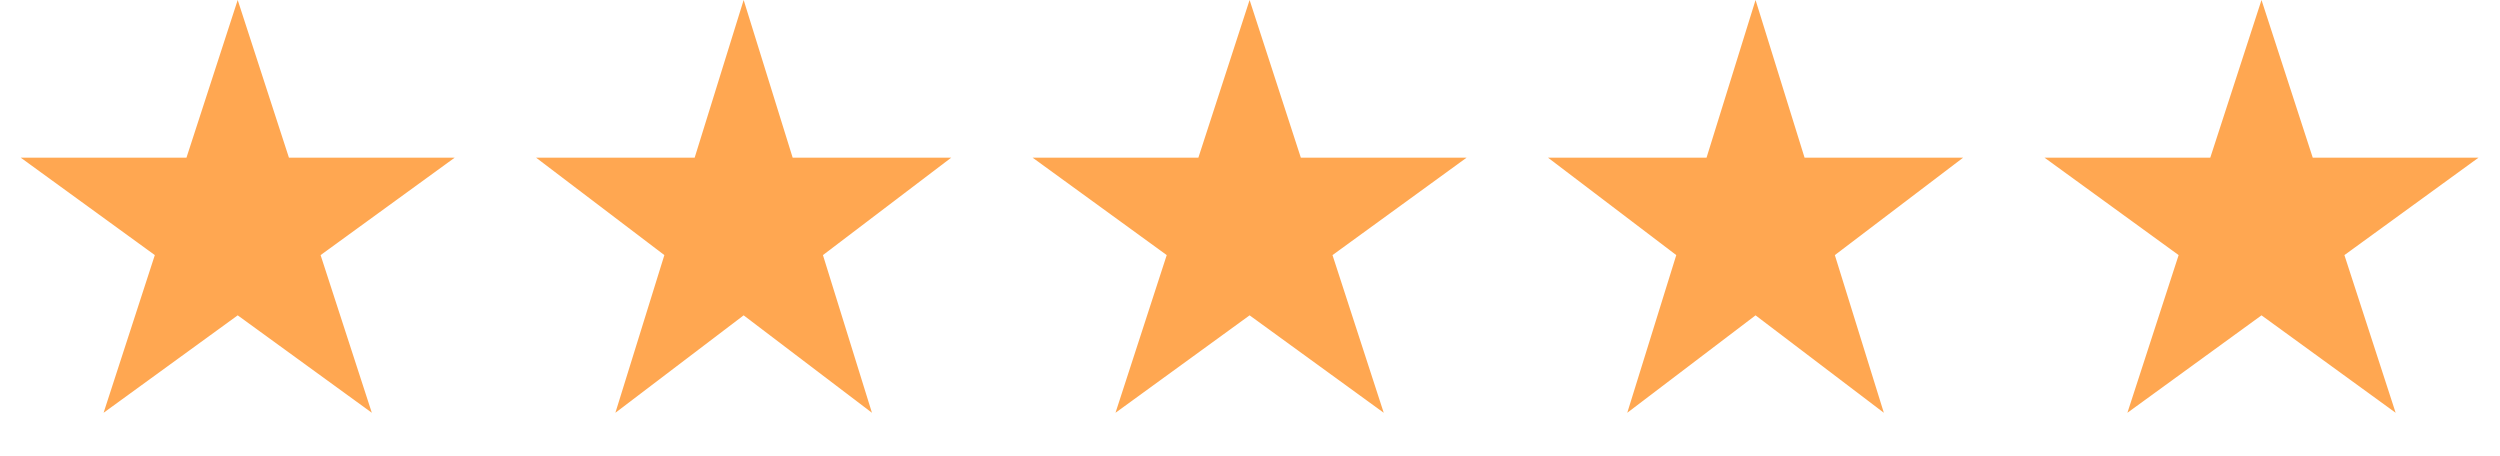
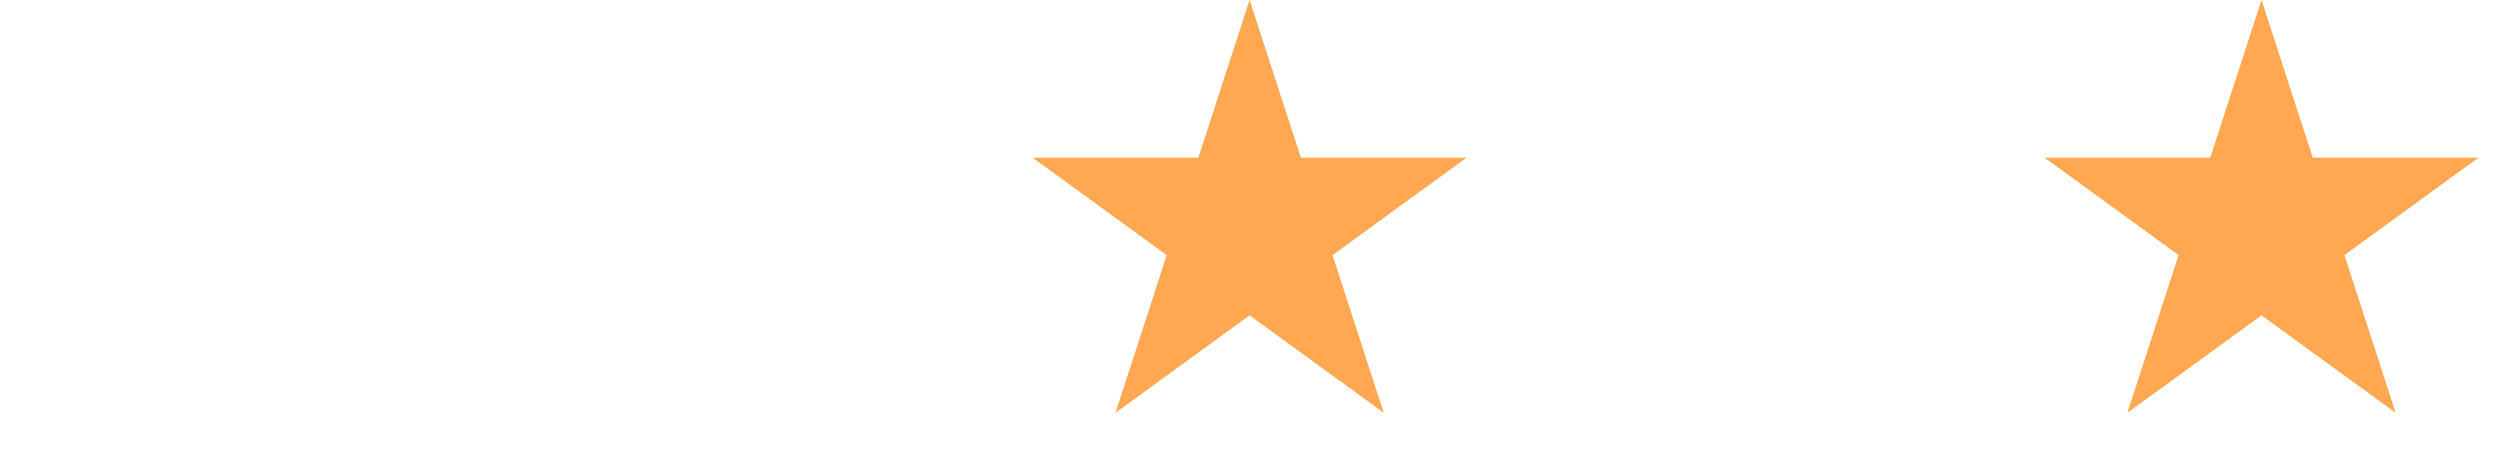
<svg xmlns="http://www.w3.org/2000/svg" width="126" height="23" viewBox="0 0 126 23" fill="none">
-   <path d="M11.98 0L14.562 7.946H22.917L16.158 12.857L18.74 20.804L11.98 15.893L5.221 20.804L7.803 12.857L1.043 7.946H9.398L11.98 0Z" fill="#FFA751" />
-   <path d="M37.48 0L39.95 7.946H47.942L41.476 12.857L43.946 20.804L37.48 15.893L31.015 20.804L33.484 12.857L27.018 7.946H35.011L37.48 0Z" fill="#FFA751" />
  <path d="M62.98 0L65.562 7.946H73.917L67.158 12.857L69.74 20.804L62.98 15.893L56.221 20.804L58.803 12.857L52.043 7.946H60.398L62.98 0Z" fill="#FFA751" />
-   <path d="M88.48 0L90.95 7.946H98.942L92.476 12.857L94.946 20.804L88.48 15.893L82.014 20.804L84.484 12.857L78.019 7.946H86.01L88.48 0Z" fill="#FFA751" />
  <path d="M113.98 0L116.562 7.946H124.917L118.158 12.857L120.74 20.804L113.98 15.893L107.221 20.804L109.803 12.857L103.043 7.946H111.398L113.98 0Z" fill="#FFA751" />
</svg>